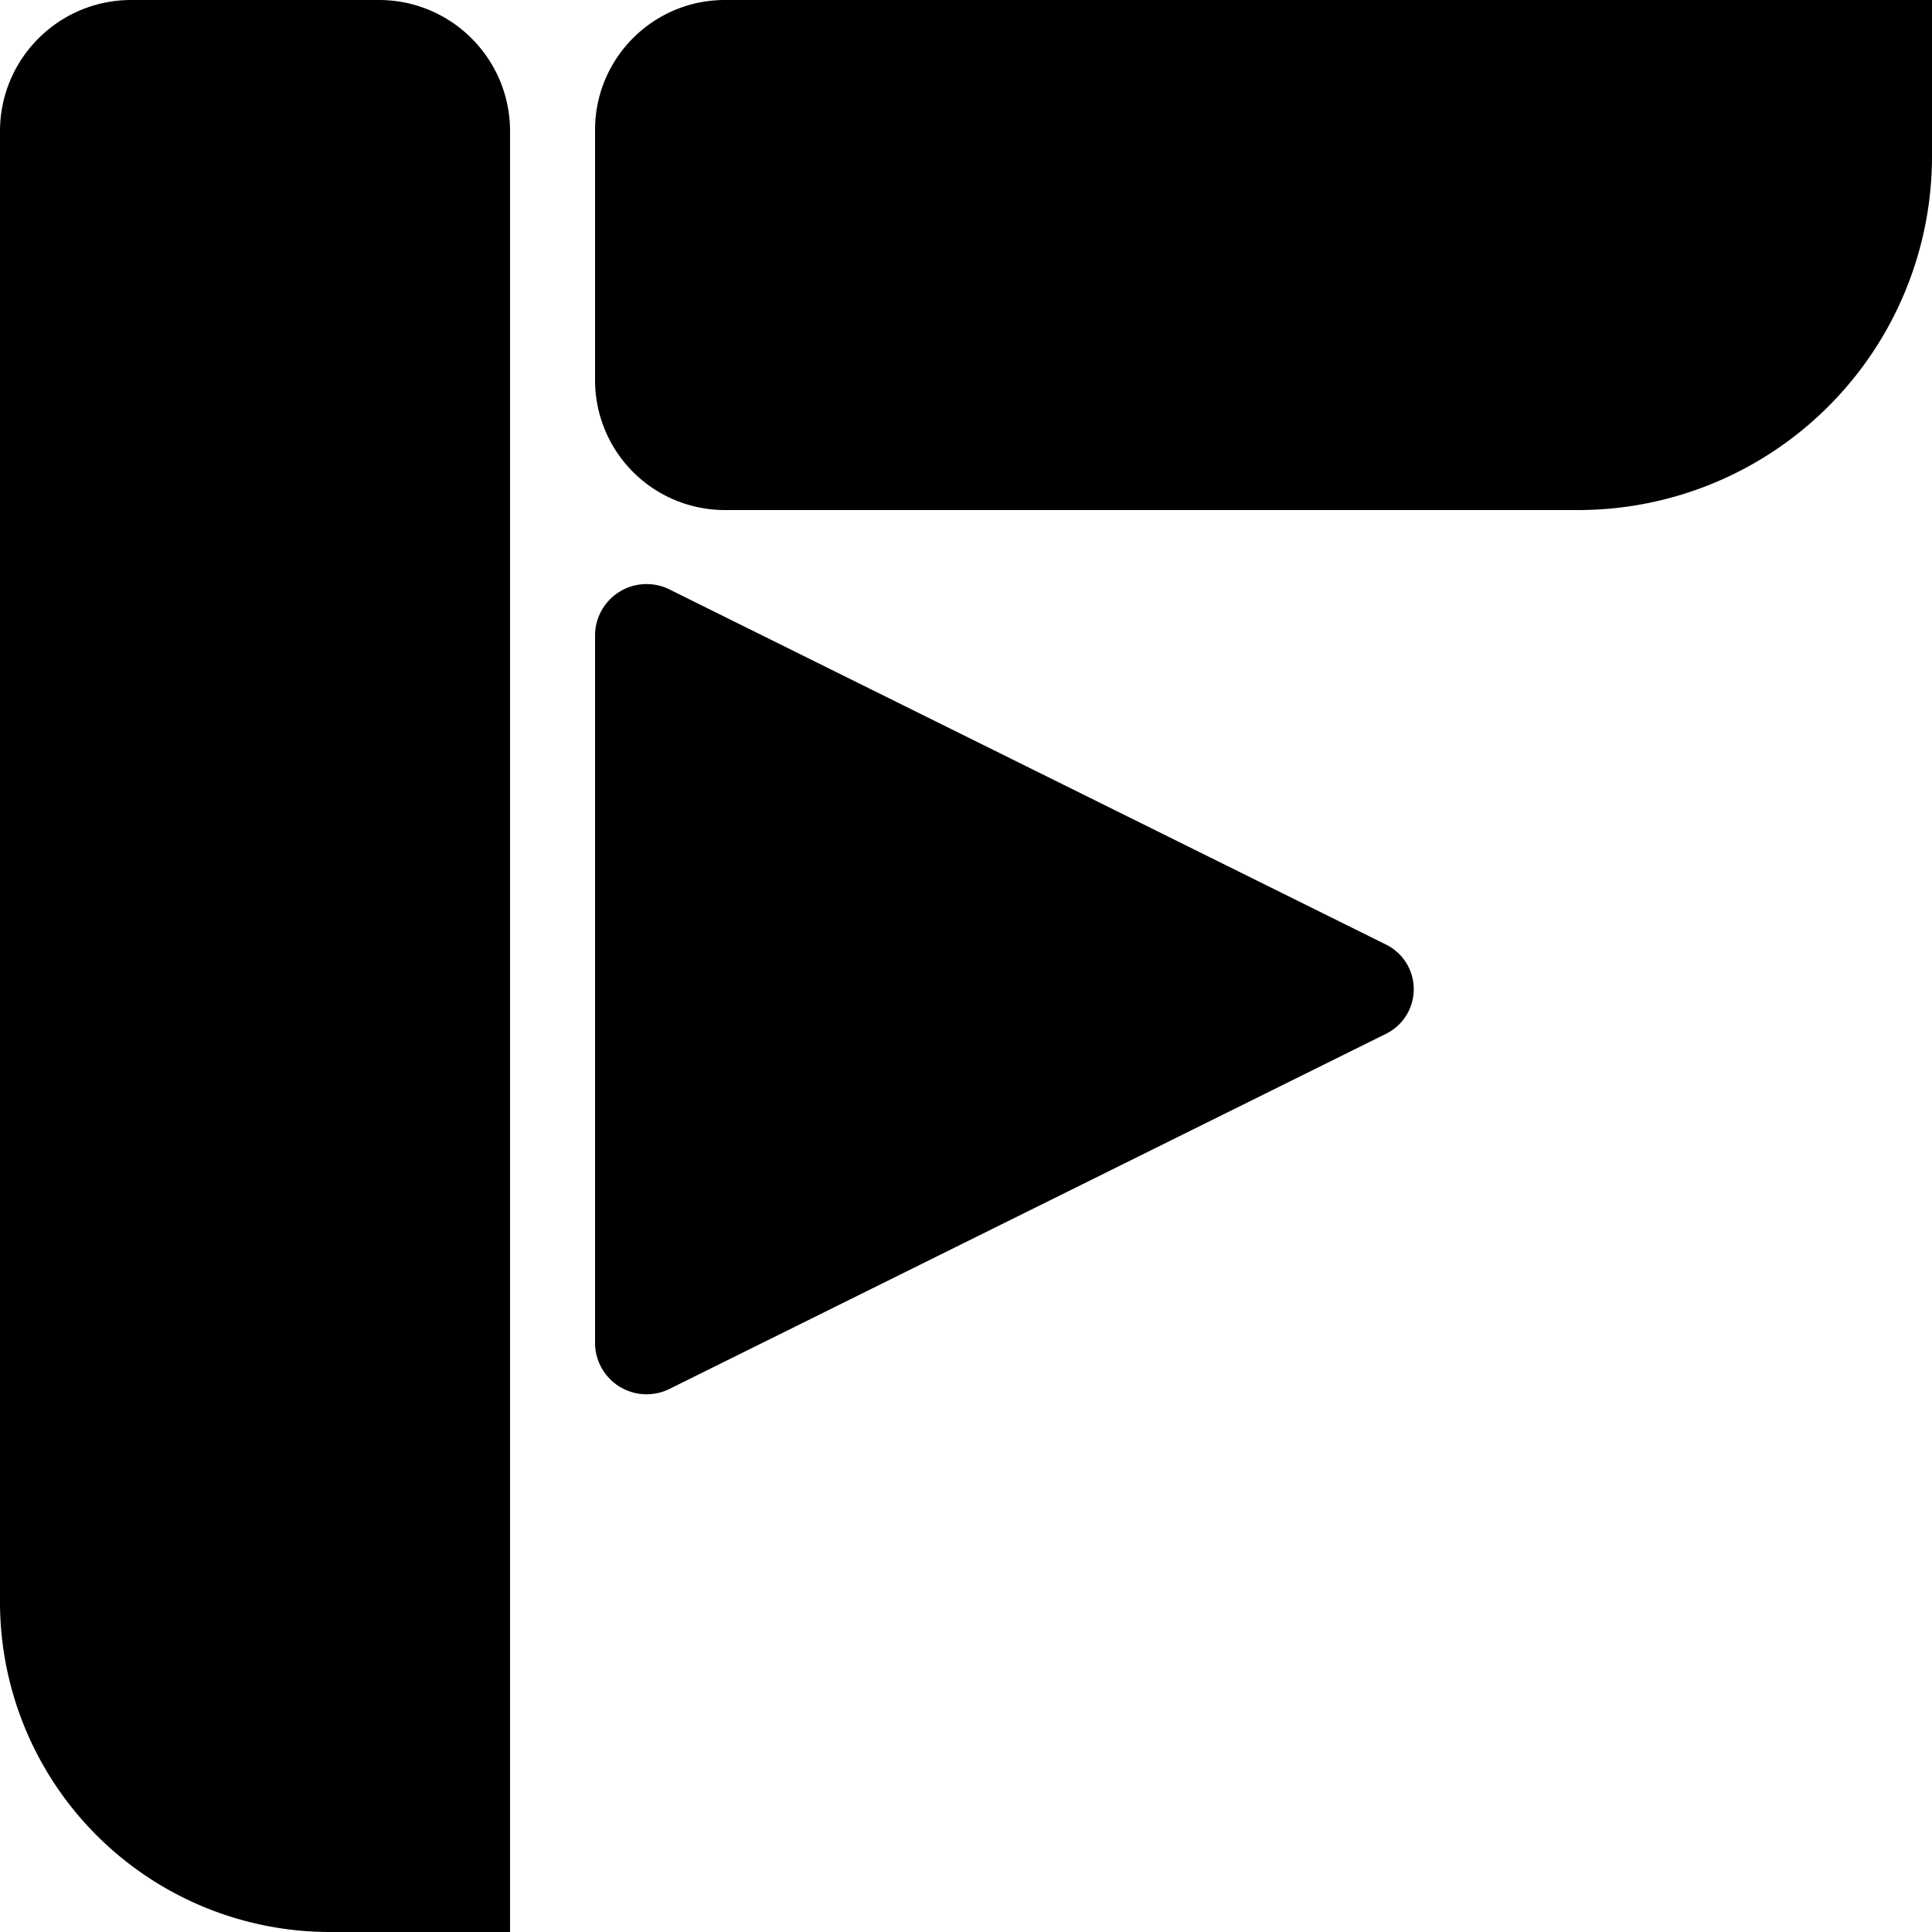
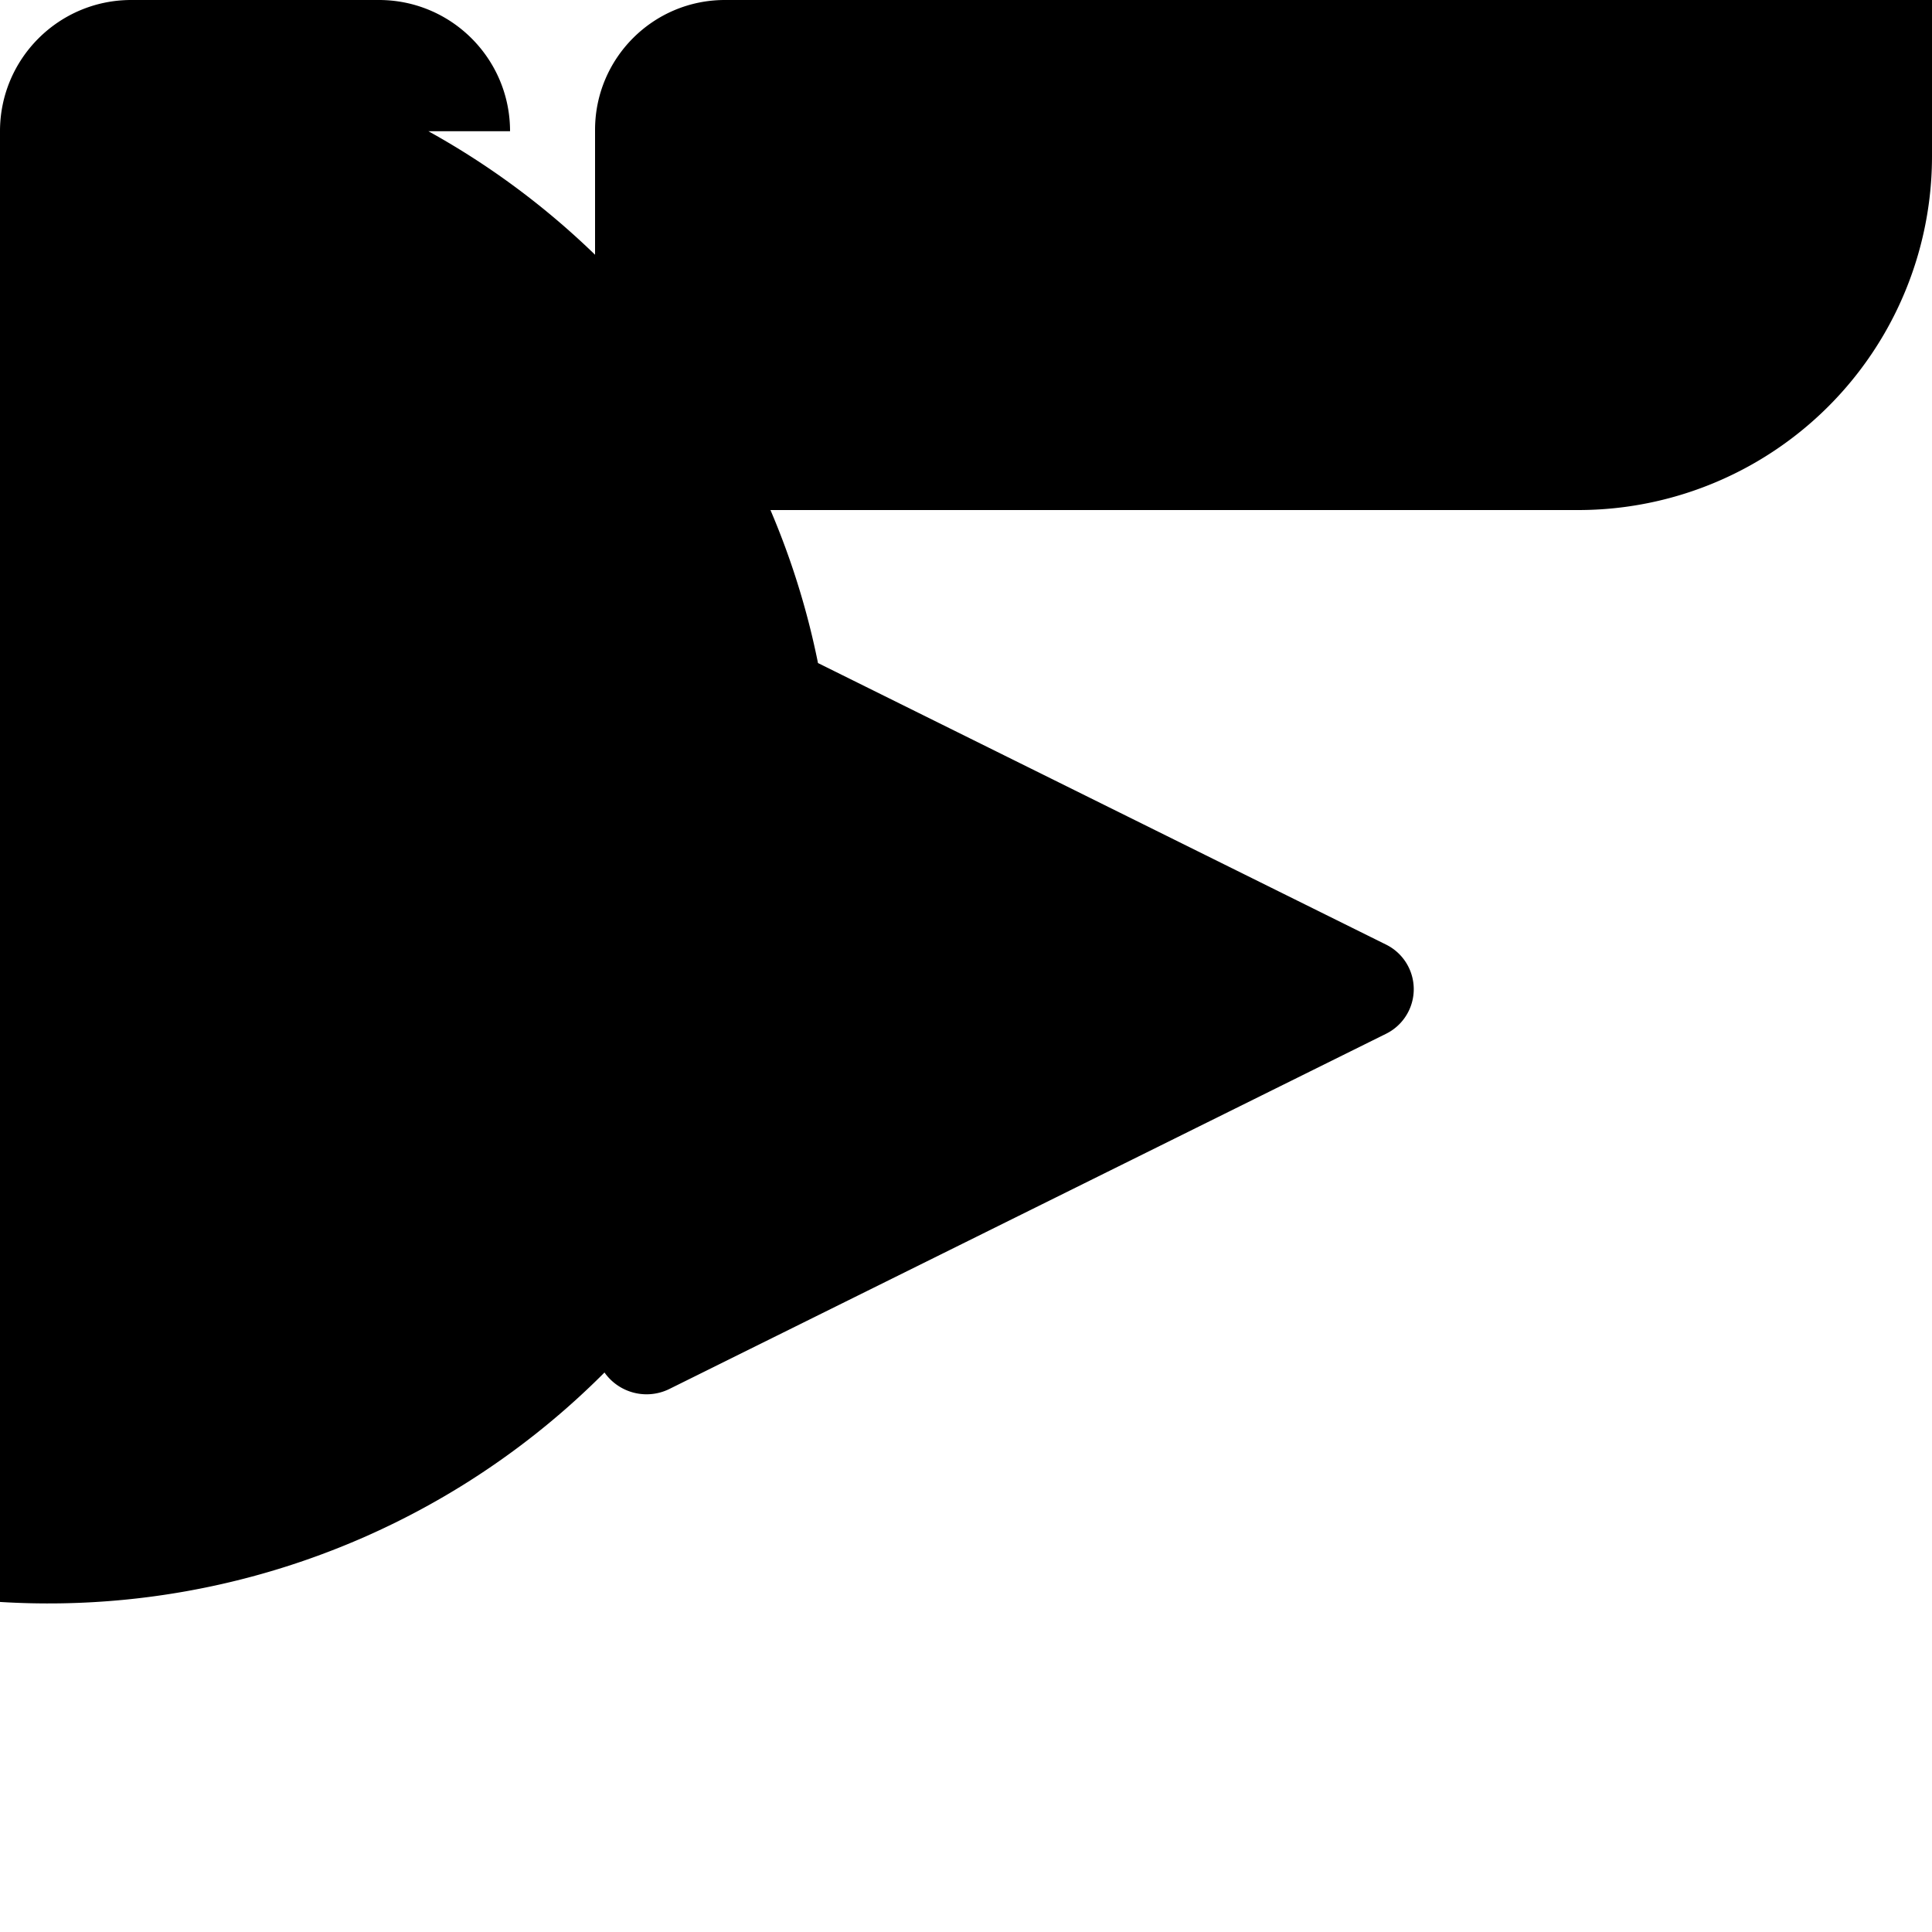
<svg xmlns="http://www.w3.org/2000/svg" width="1em" height="1em" viewBox="0 0 24 24">
-   <path fill="currentColor" d="M4.707 0c.9 0 1.629.73 1.629 1.63V24H4.099a4.1 4.1 0 0 1-2.898-1.2A4.1 4.1 0 0 1 0 19.9V1.63C0 .73.73 0 1.63 0ZM24 0v1.94a4.395 4.395 0 0 1-4.395 4.396h-10.6a1.613 1.613 0 0 1-1.613-1.613v-3.11C7.392.723 8.114 0 9.005 0Zm-6.782 11.734a.618.618 0 0 1 0 1.108l-8.902 4.412a.64.64 0 0 1-.924-.573V7.895a.64.64 0 0 1 .924-.573Z" />
+   <path fill="currentColor" d="M4.707 0c.9 0 1.629.73 1.629 1.63H4.099a4.1 4.1 0 0 1-2.898-1.2A4.1 4.1 0 0 1 0 19.9V1.63C0 .73.73 0 1.63 0ZM24 0v1.94a4.395 4.395 0 0 1-4.395 4.396h-10.6a1.613 1.613 0 0 1-1.613-1.613v-3.11C7.392.723 8.114 0 9.005 0Zm-6.782 11.734a.618.618 0 0 1 0 1.108l-8.902 4.412a.64.64 0 0 1-.924-.573V7.895a.64.64 0 0 1 .924-.573Z" />
</svg>